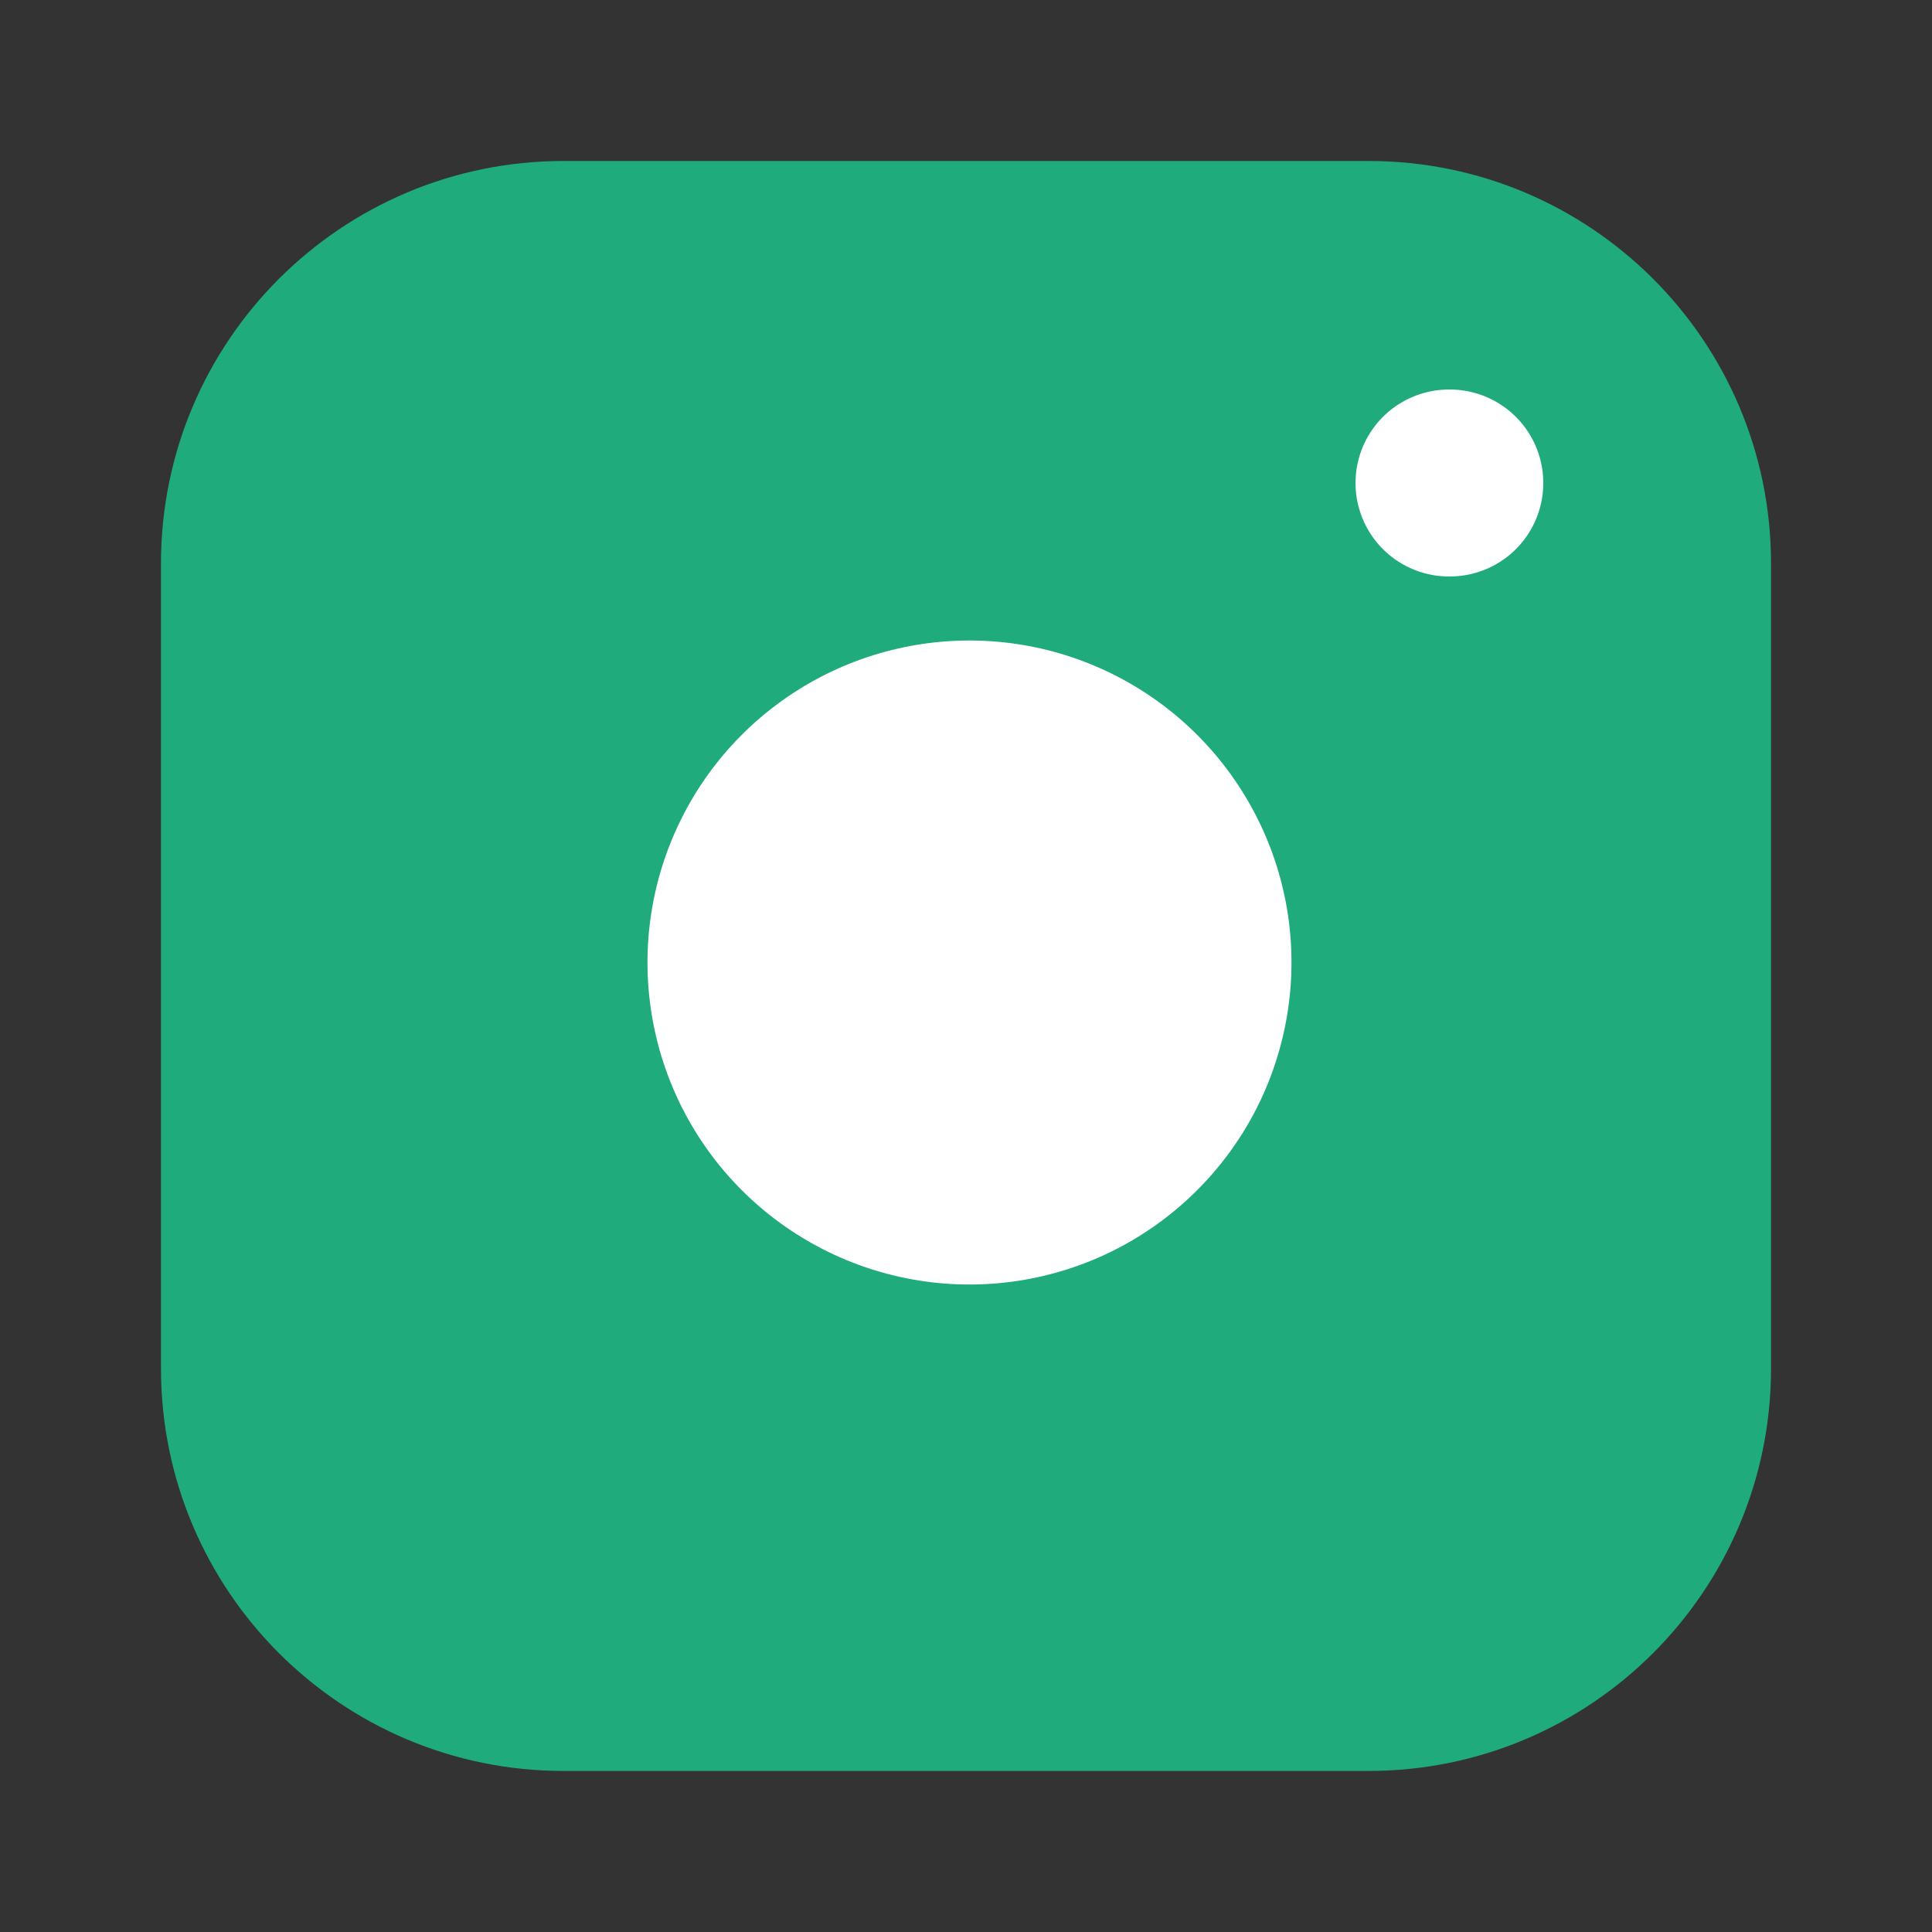
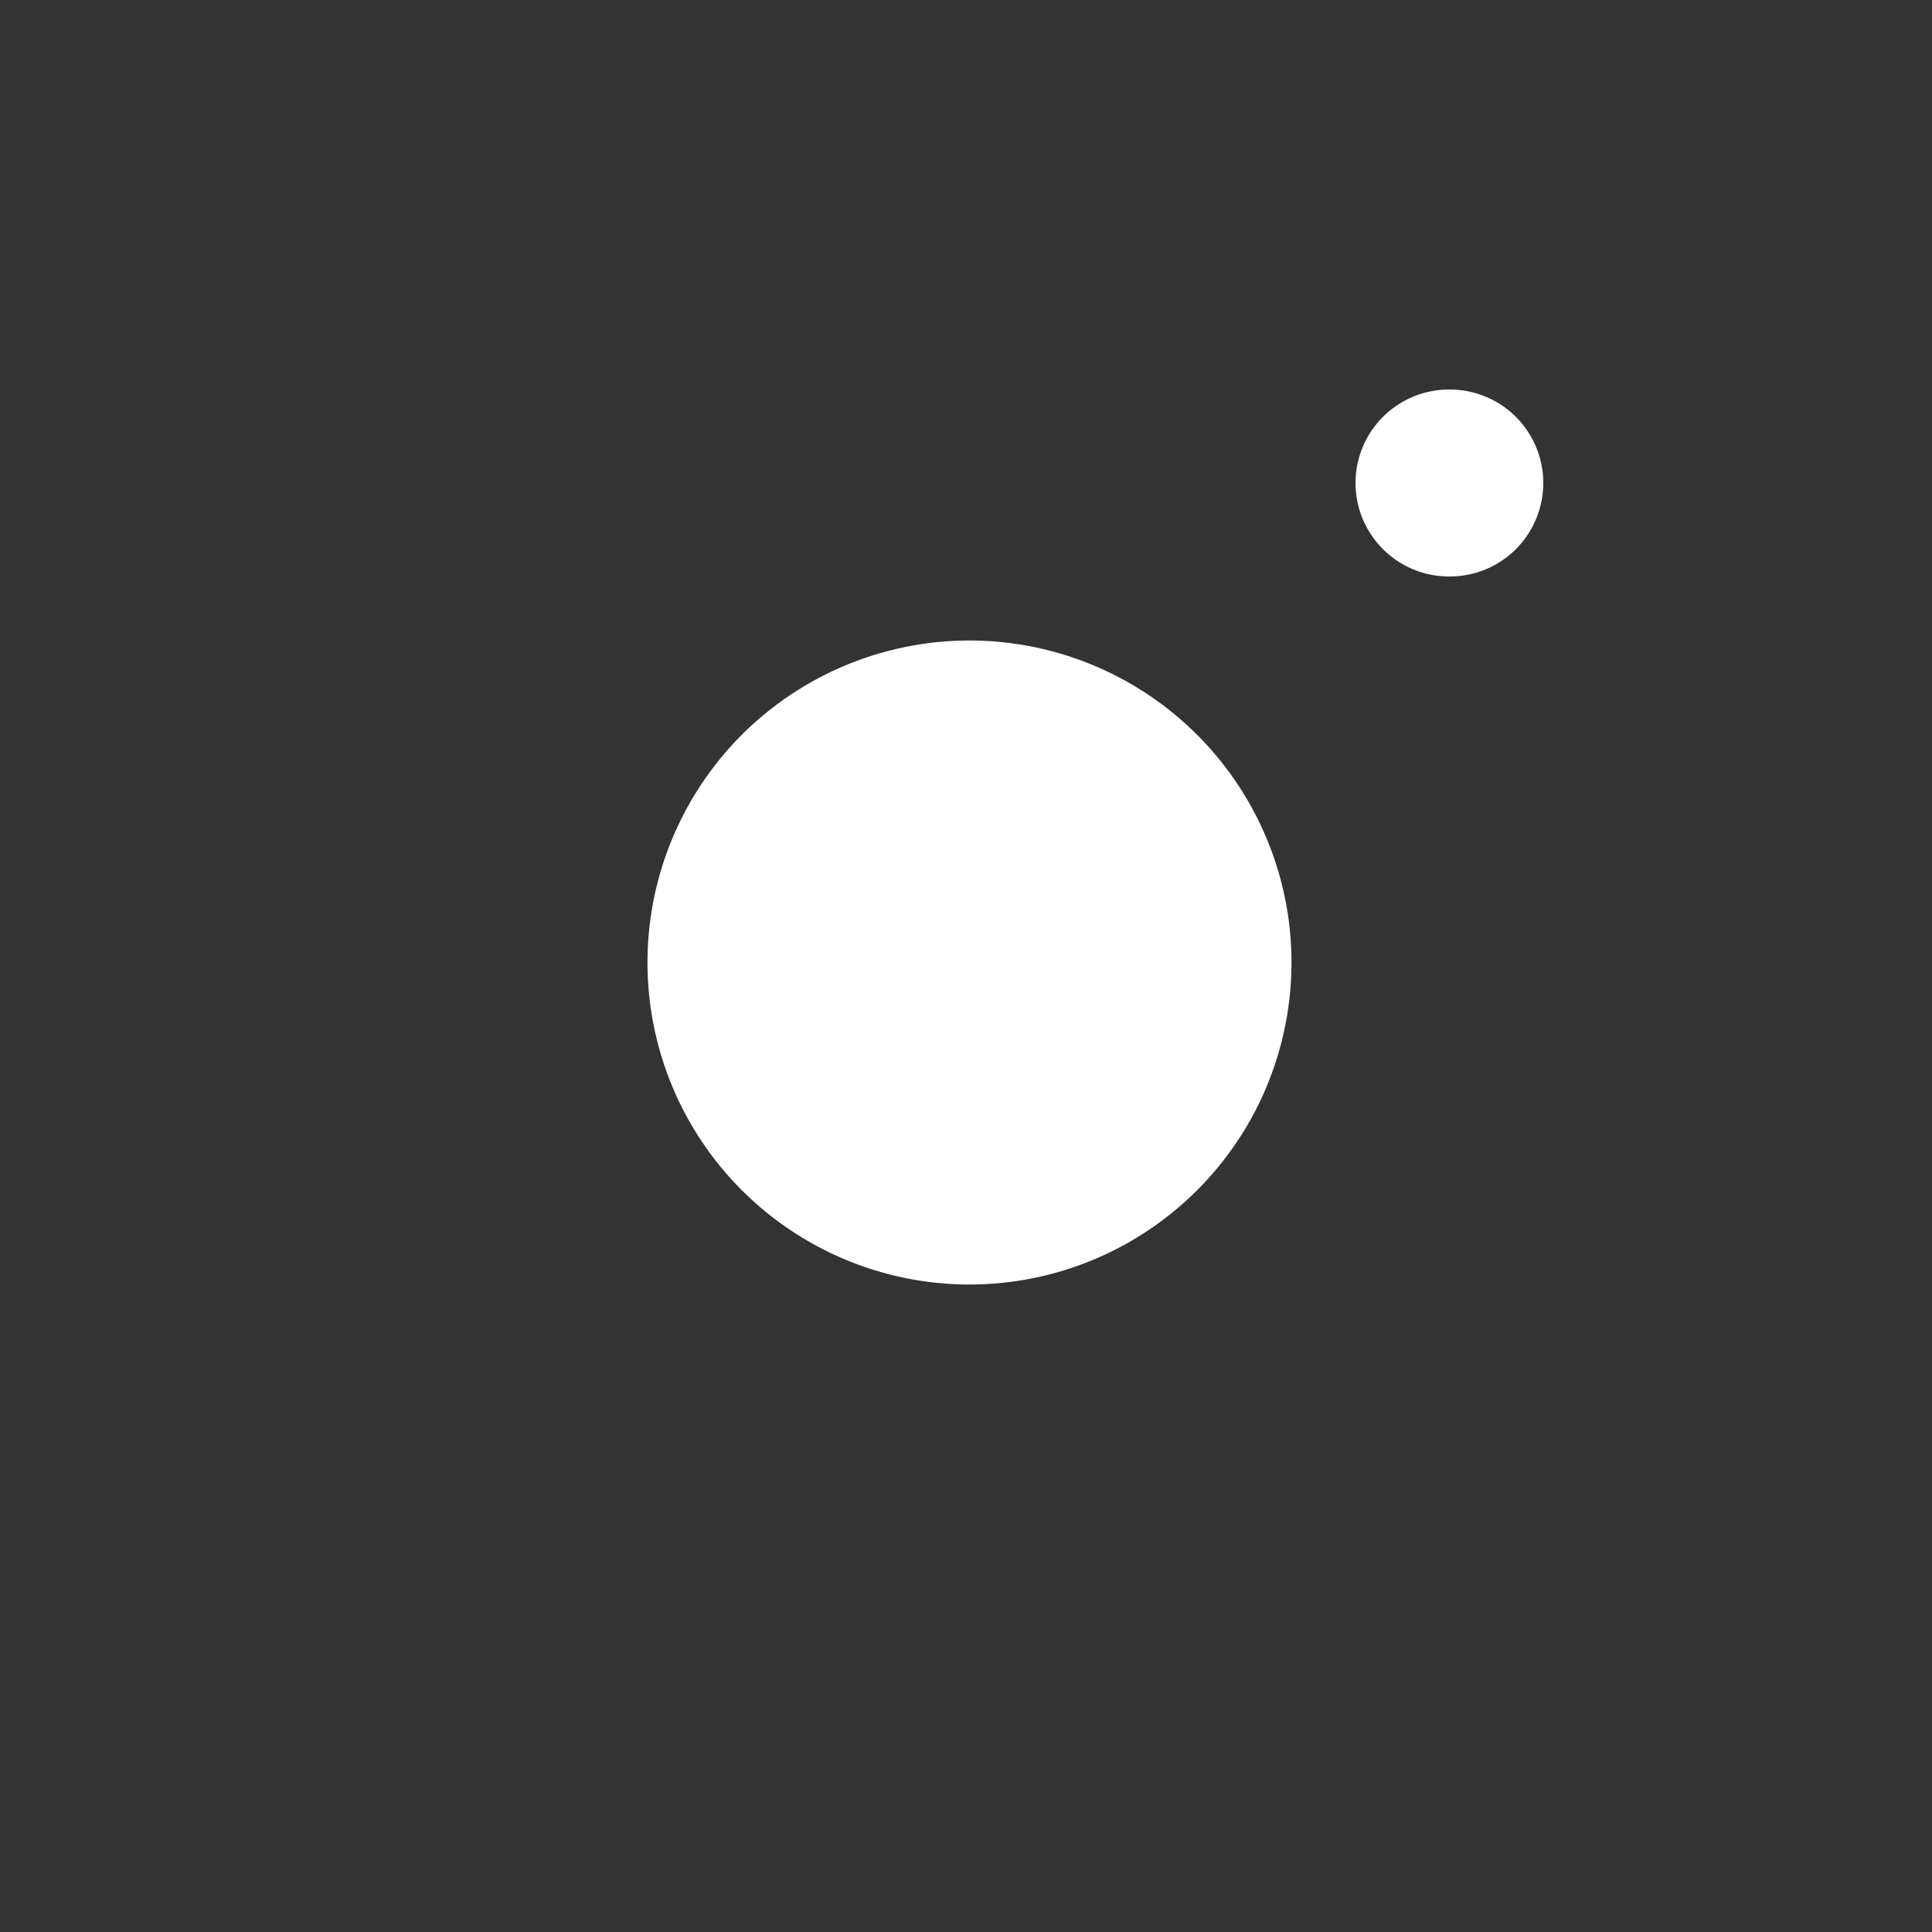
<svg xmlns="http://www.w3.org/2000/svg" width="31" height="31" viewBox="0 0 31 31" fill="none">
  <rect x="0" y="0" width="31" height="31" fill="#333333" stroke="none" />
-   <path d="M21.959 2.583H9.042C5.475 2.583 2.583 5.474 2.583 9.041V21.958C2.583 25.525 5.475 28.416 9.042 28.416H21.959C25.525 28.416 28.417 25.525 28.417 21.958V9.041C28.417 5.474 25.525 2.583 21.959 2.583Z" fill="#1FAB7B" />
  <path d="M20.667 14.686C20.826 15.761 20.642 16.859 20.142 17.824C19.641 18.788 18.849 19.57 17.879 20.059C16.908 20.548 15.808 20.718 14.735 20.545C13.662 20.372 12.671 19.866 11.902 19.097C11.134 18.329 10.627 17.338 10.455 16.265C10.282 15.192 10.452 14.092 10.941 13.121C11.429 12.15 12.212 11.358 13.176 10.858C14.141 10.357 15.239 10.174 16.314 10.333C17.41 10.496 18.425 11.007 19.209 11.791C19.993 12.575 20.504 13.59 20.667 14.686Z" fill="white" />
  <path d="M23.25 7.75H23.263" stroke="white" stroke-width="3" stroke-linecap="round" stroke-linejoin="round" />
</svg>